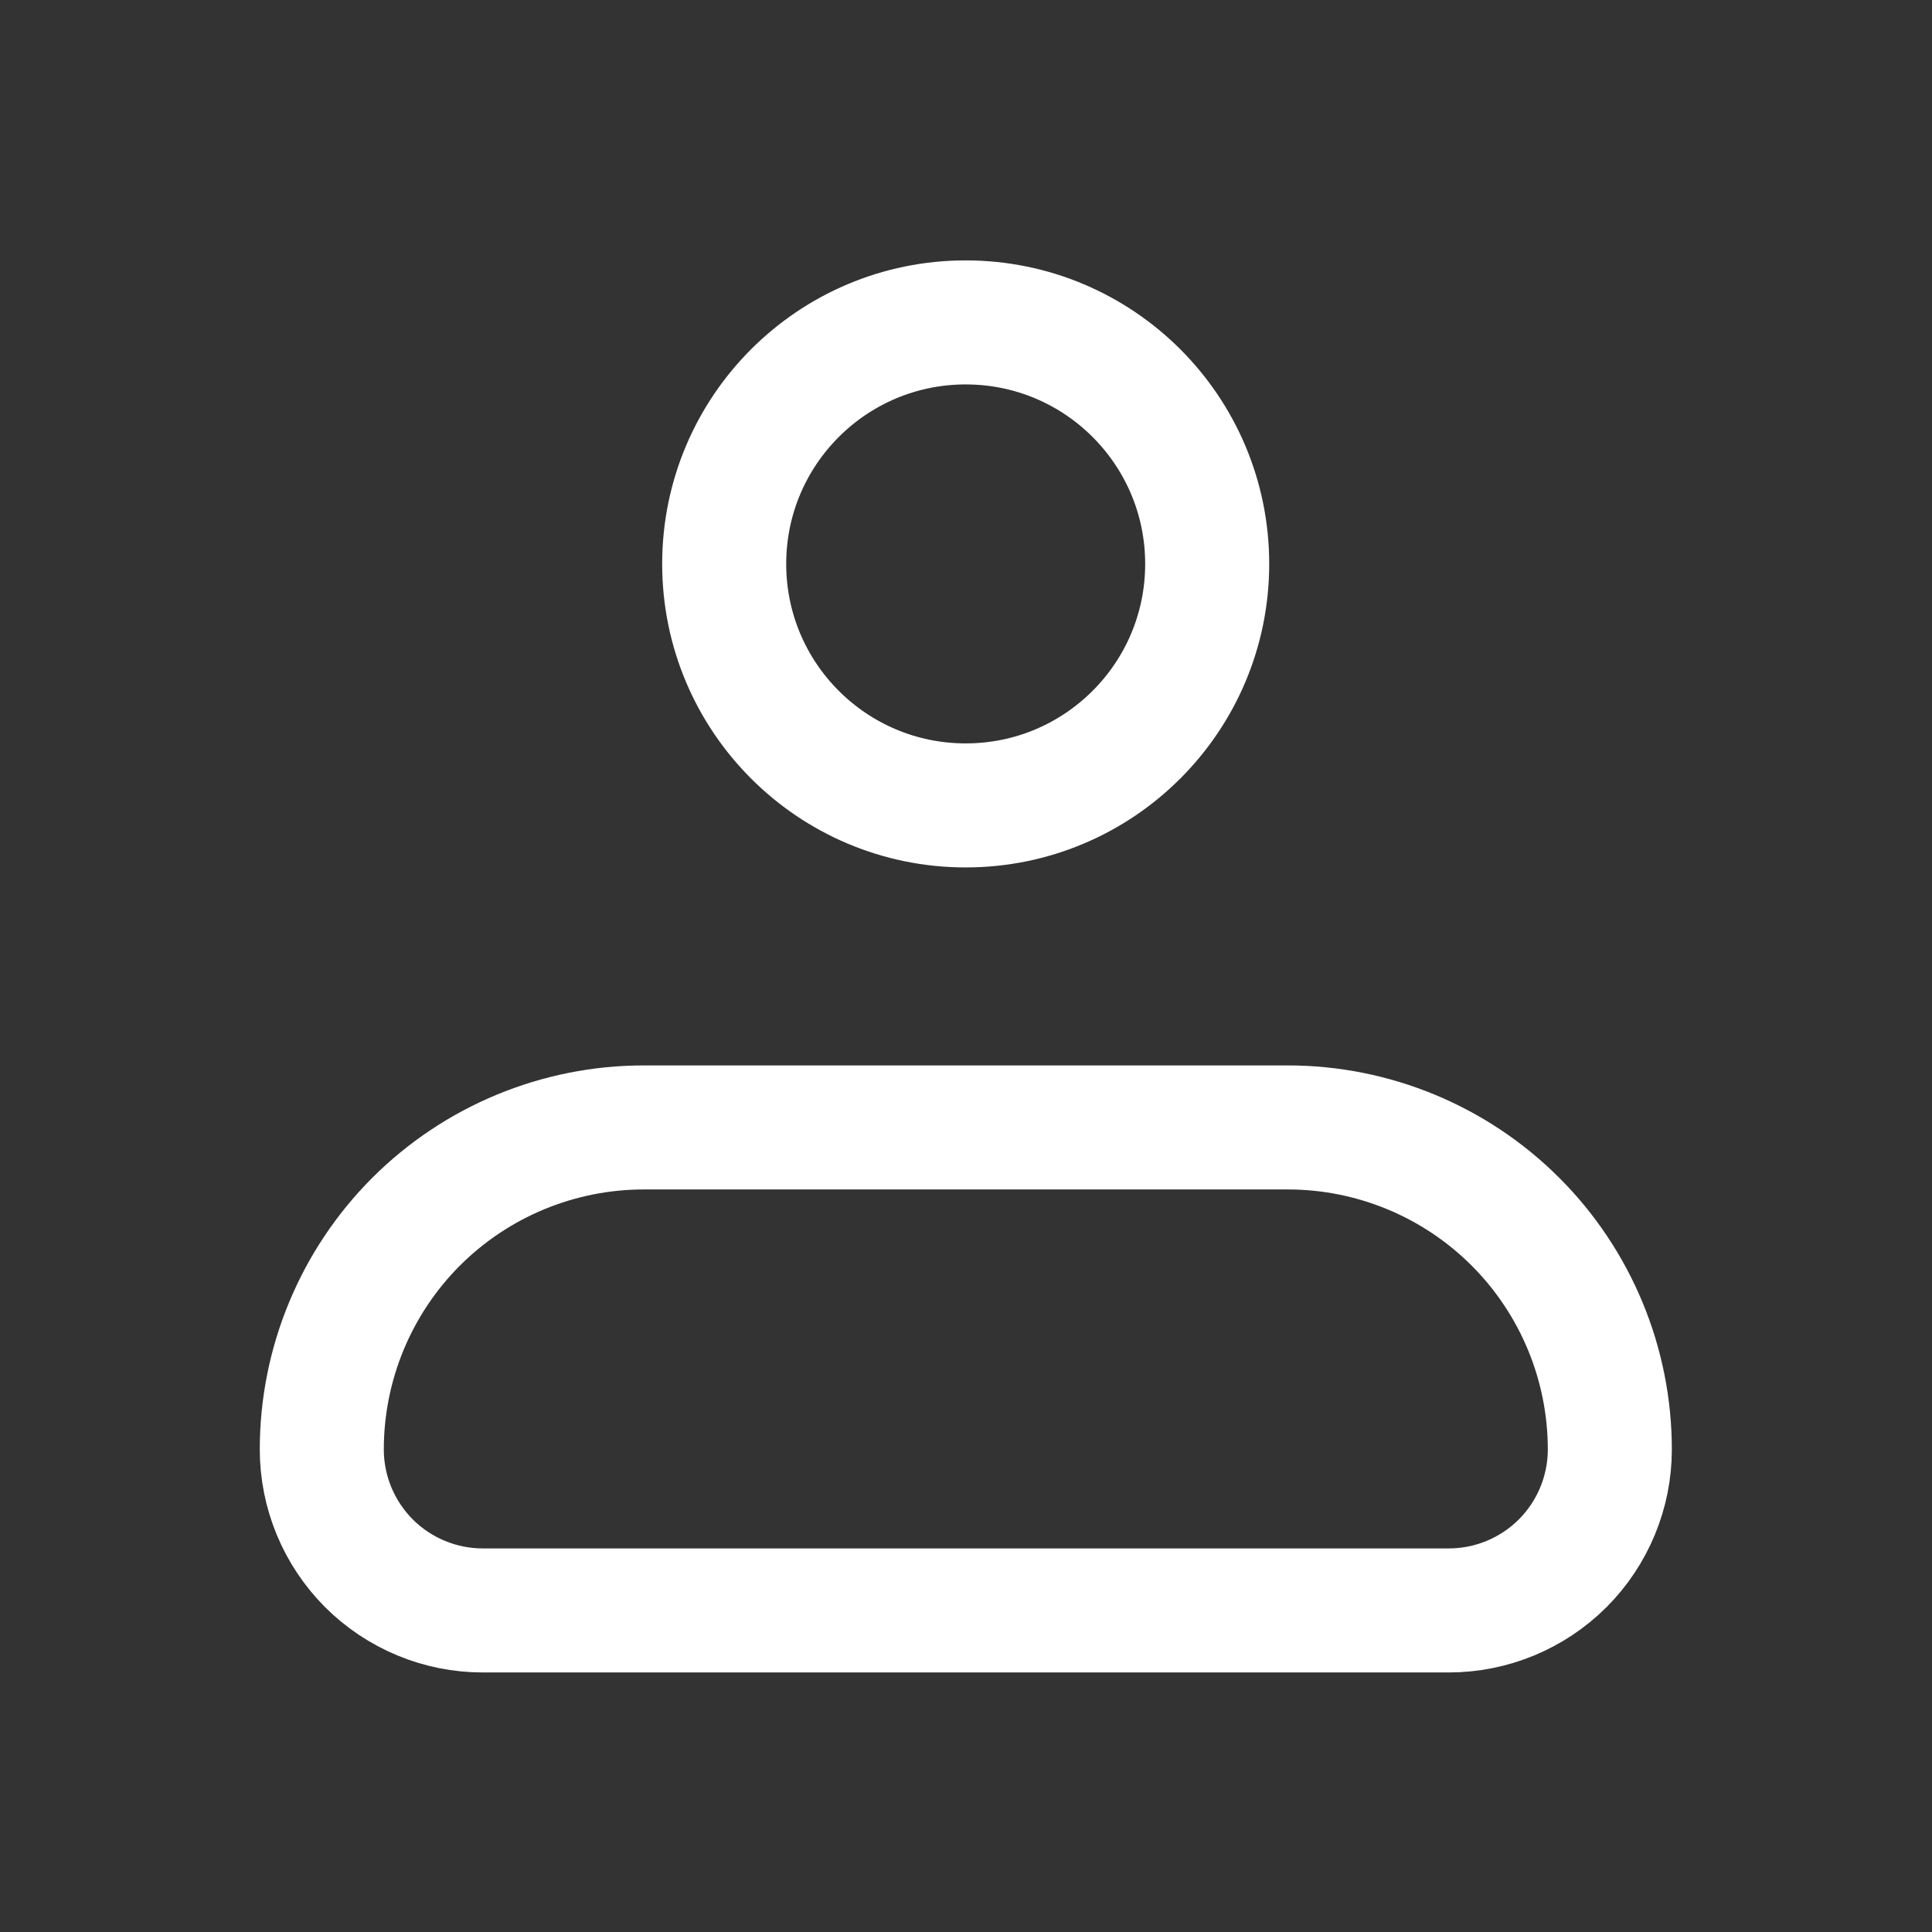
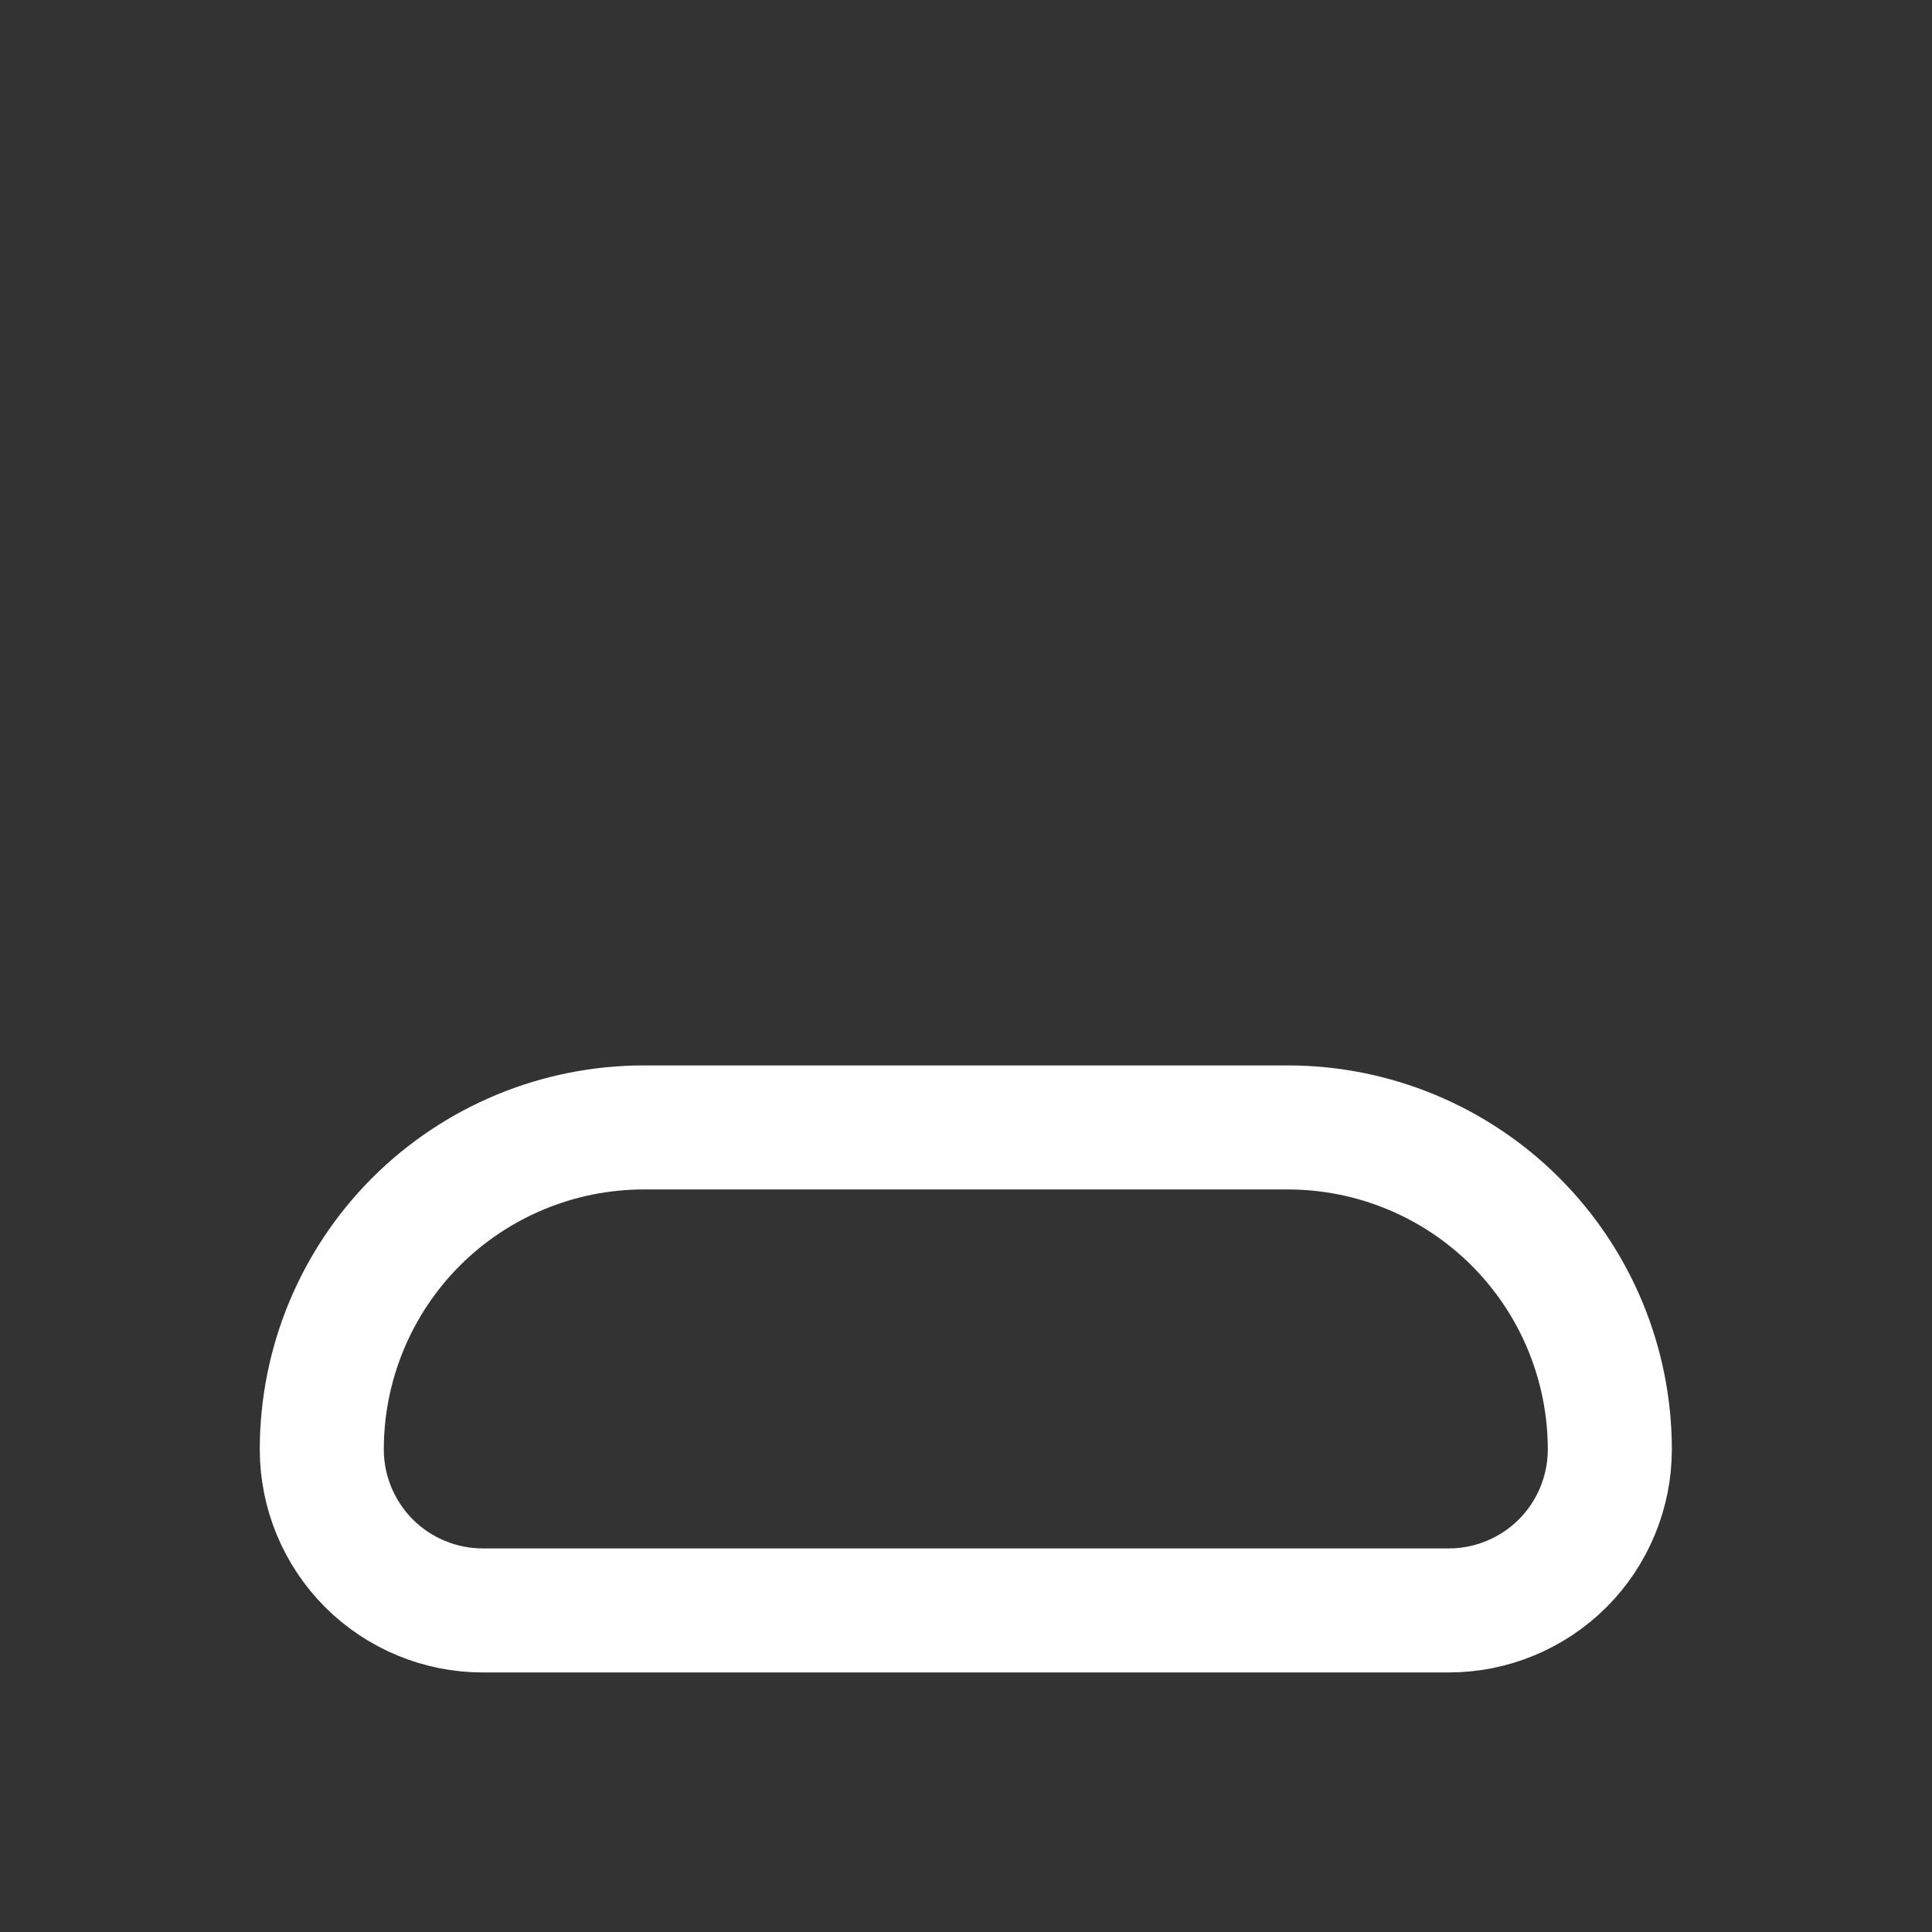
<svg xmlns="http://www.w3.org/2000/svg" width="25" height="25" viewBox="0 0 25 25" fill="none">
  <rect x="0" y="0" width="25" height="25" fill="#333333" stroke="none" />
  <path d="M4.164 18.756C4.164 17.651 4.603 16.591 5.384 15.809C6.166 15.028 7.226 14.589 8.331 14.589H16.664C17.769 14.589 18.829 15.028 19.61 15.809C20.392 16.591 20.831 17.651 20.831 18.756C20.831 19.308 20.611 19.838 20.221 20.229C19.83 20.619 19.3 20.839 18.747 20.839H6.247C5.695 20.839 5.165 20.619 4.774 20.229C4.384 19.838 4.164 19.308 4.164 18.756Z" stroke="white" stroke-width="1.605" stroke-linejoin="round" />
-   <path d="M12.496 10.422C14.222 10.422 15.621 9.023 15.621 7.297C15.621 5.571 14.222 4.172 12.496 4.172C10.77 4.172 9.371 5.571 9.371 7.297C9.371 9.023 10.77 10.422 12.496 10.422Z" stroke="white" stroke-width="1.605" />
</svg>